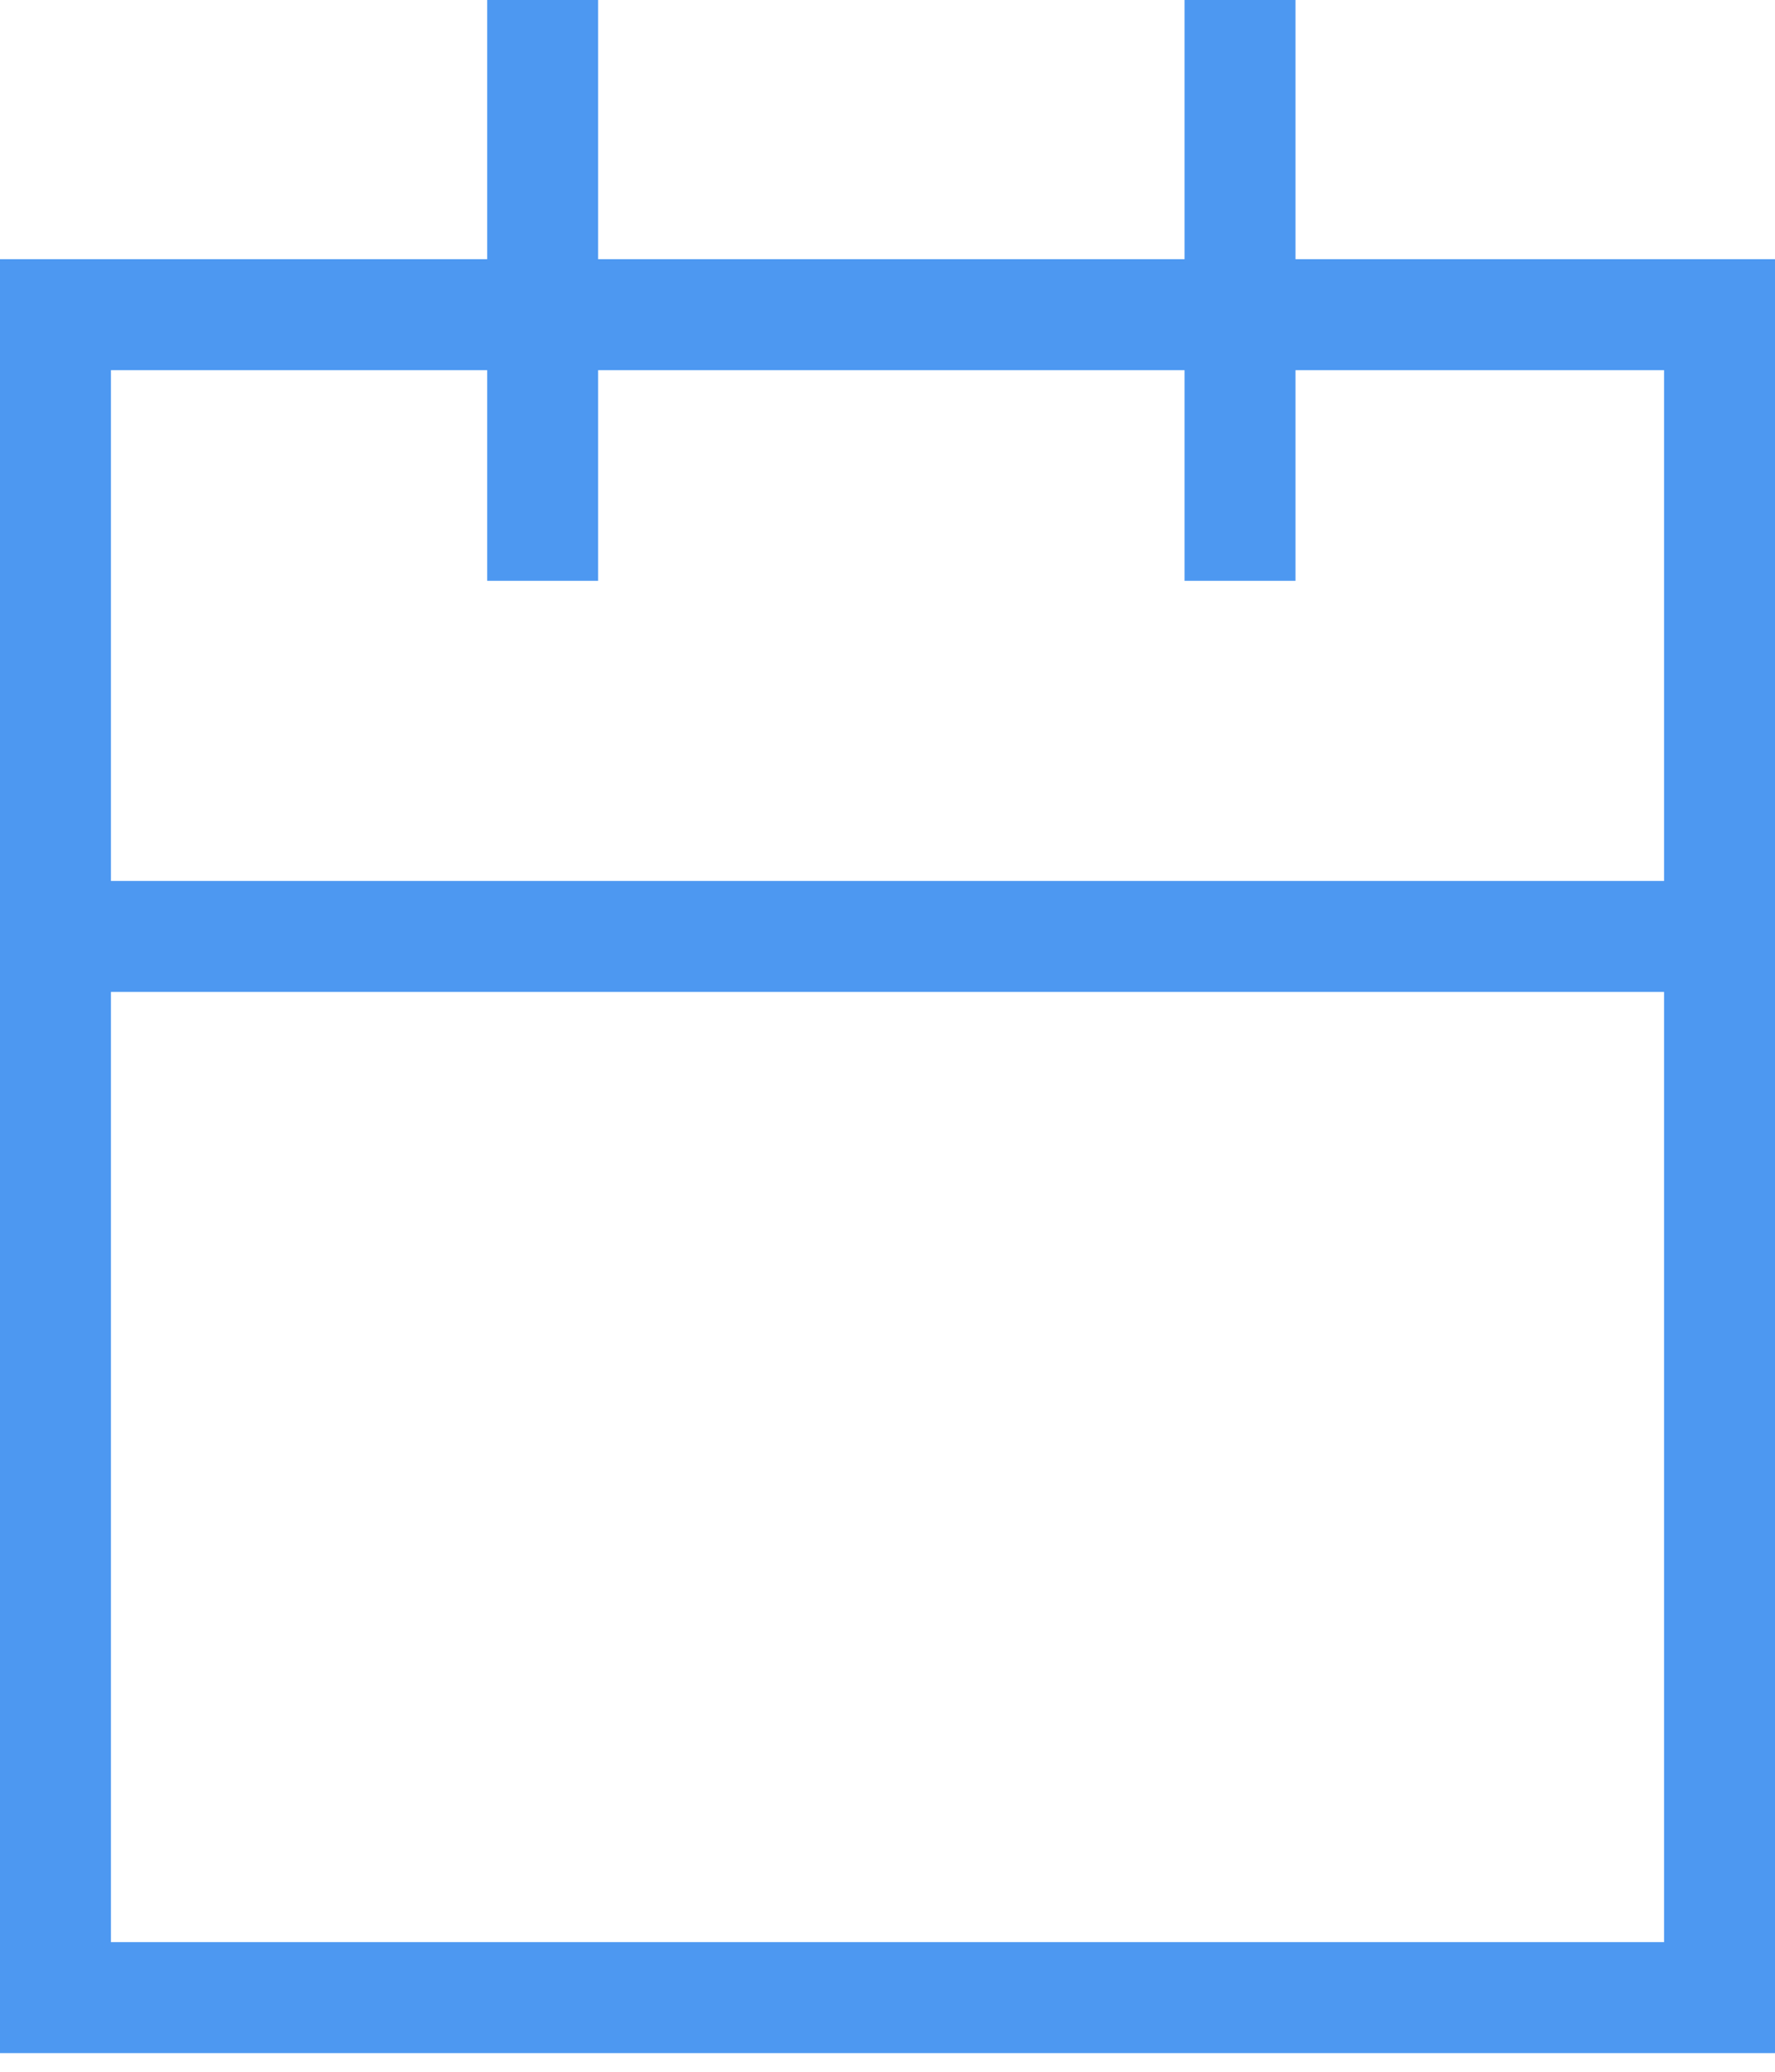
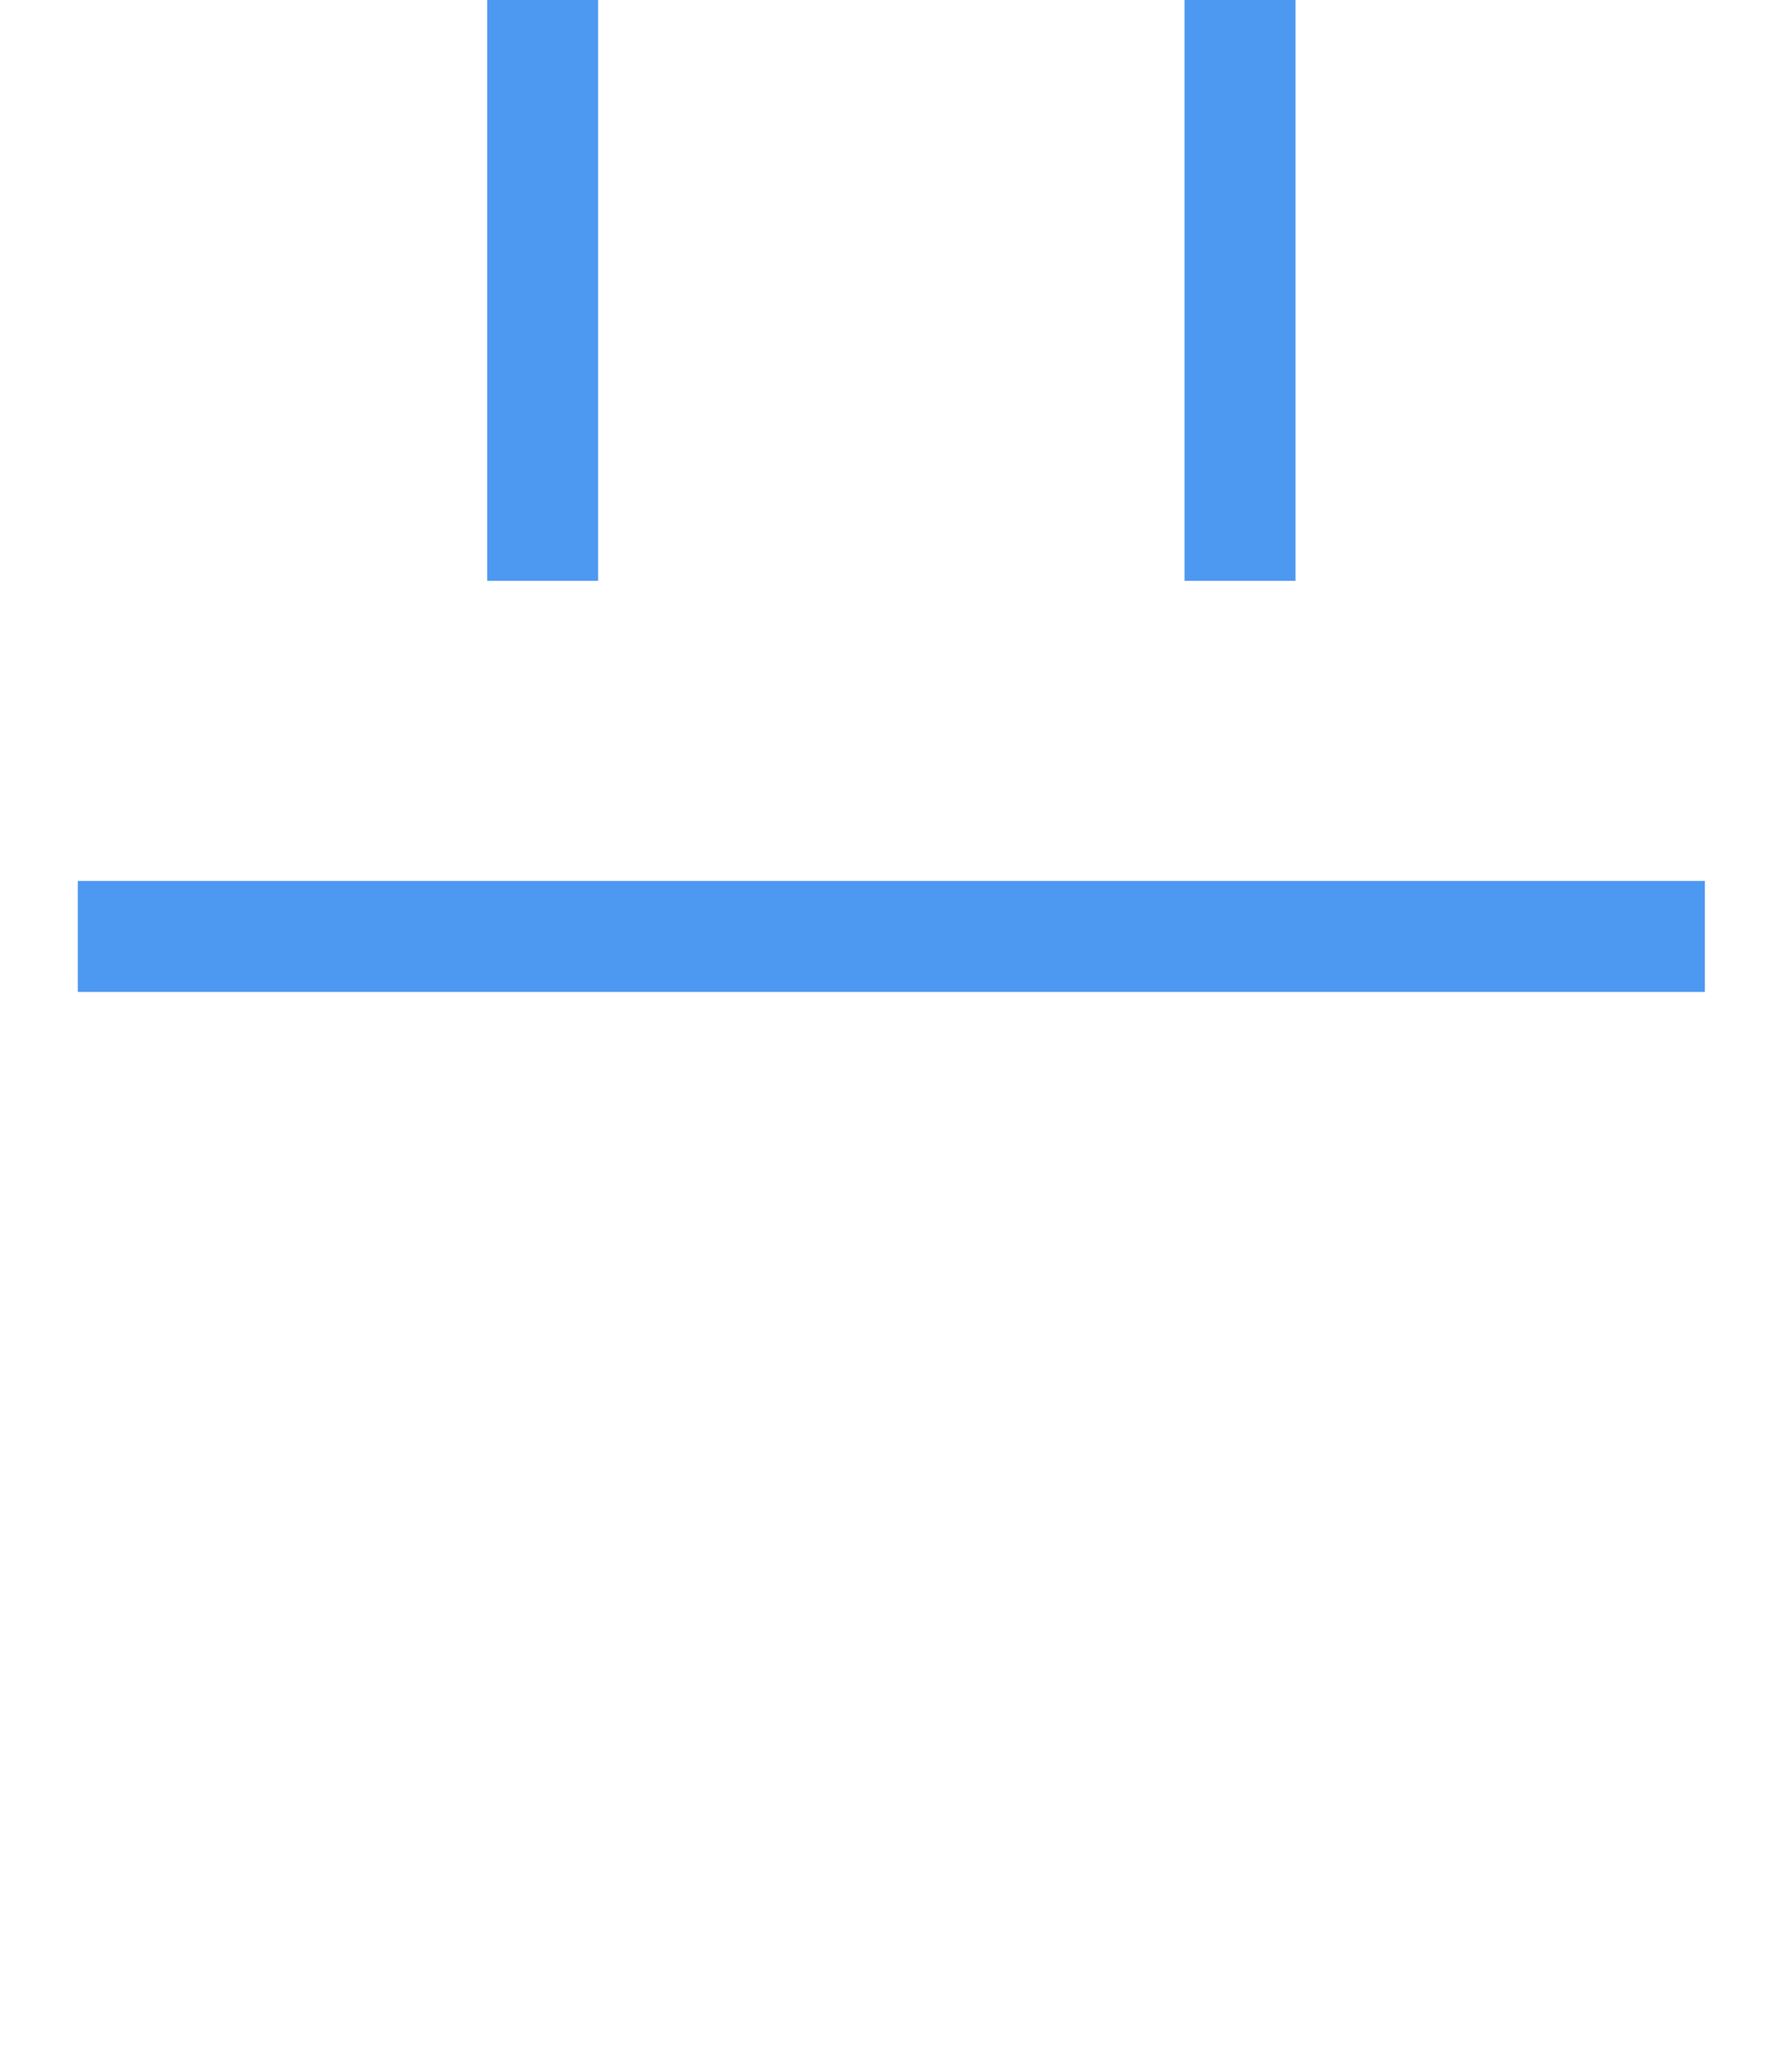
<svg xmlns="http://www.w3.org/2000/svg" width="48" height="56" viewBox="0 0 48 56" fill="none">
  <path d="M46.104 26.812H2.104V23.812H46.104V26.812ZM16.175 15.7H13.175V0H16.175V15.7ZM35.033 15.7H32.033V0H35.033V15.7Z" fill="#4D98F1" />
-   <rect x="1.5" y="8.506" width="45" height="45.49" stroke="#4D98F1" stroke-width="3" />
</svg>